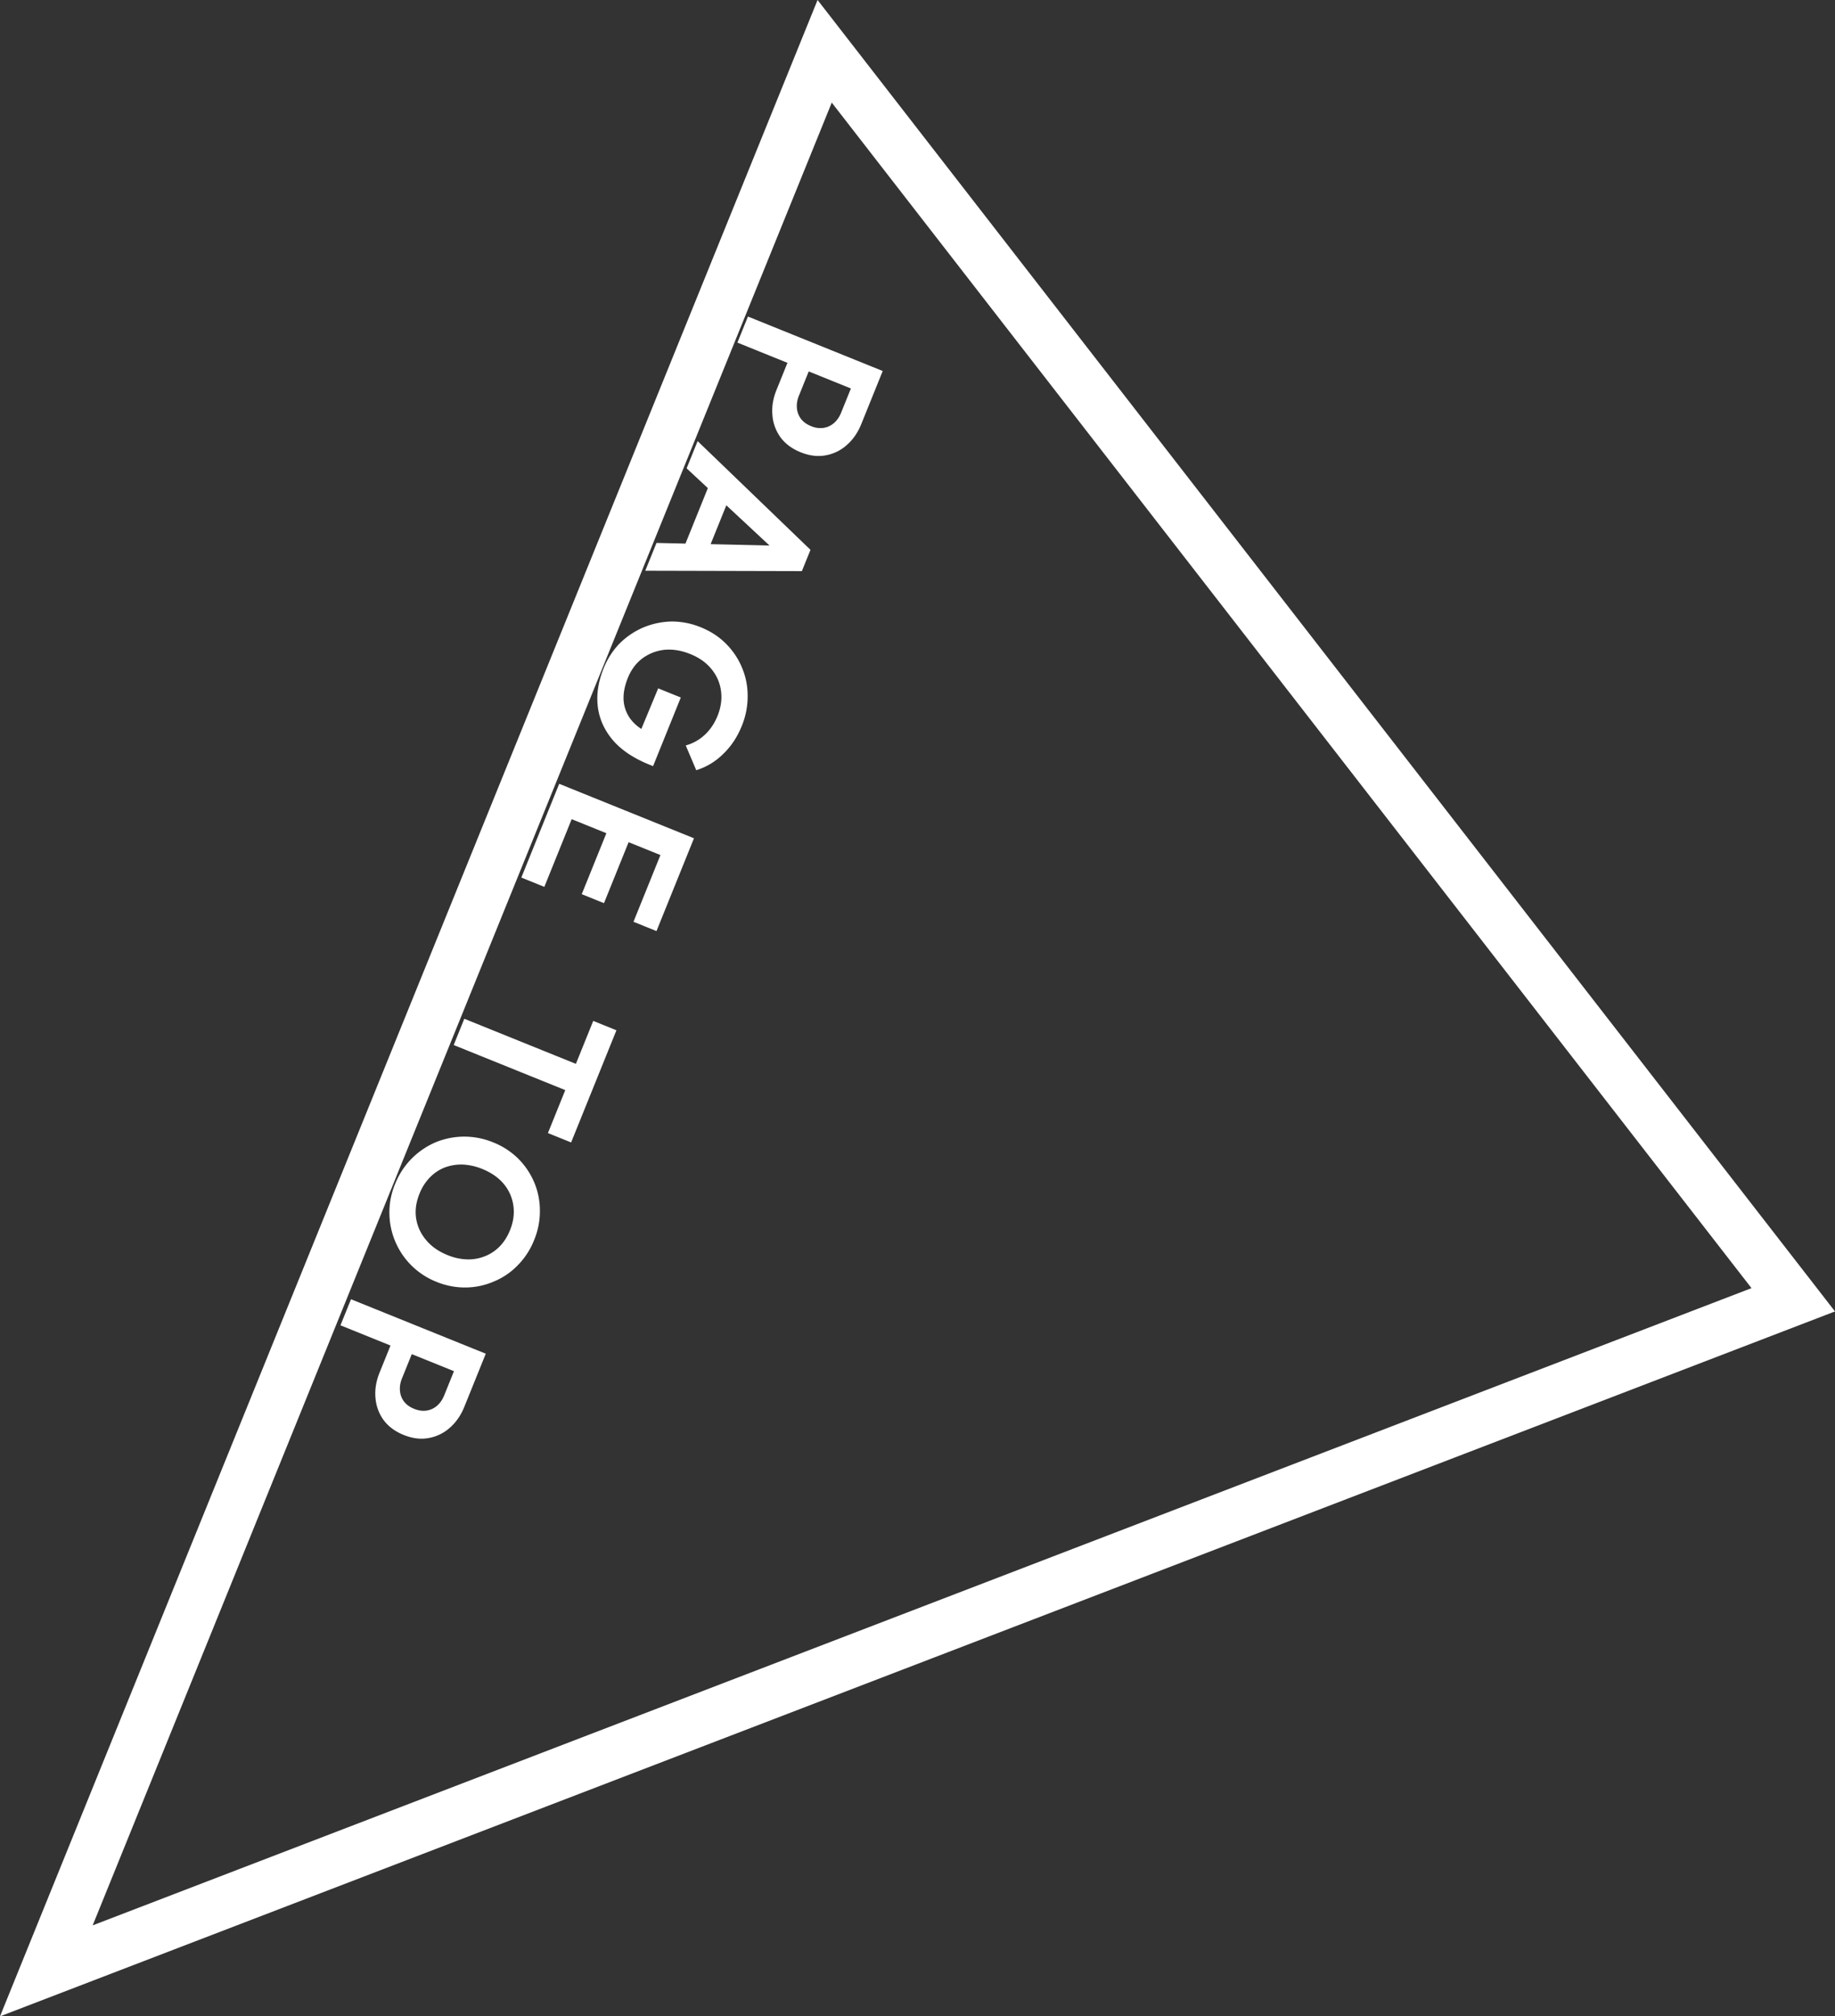
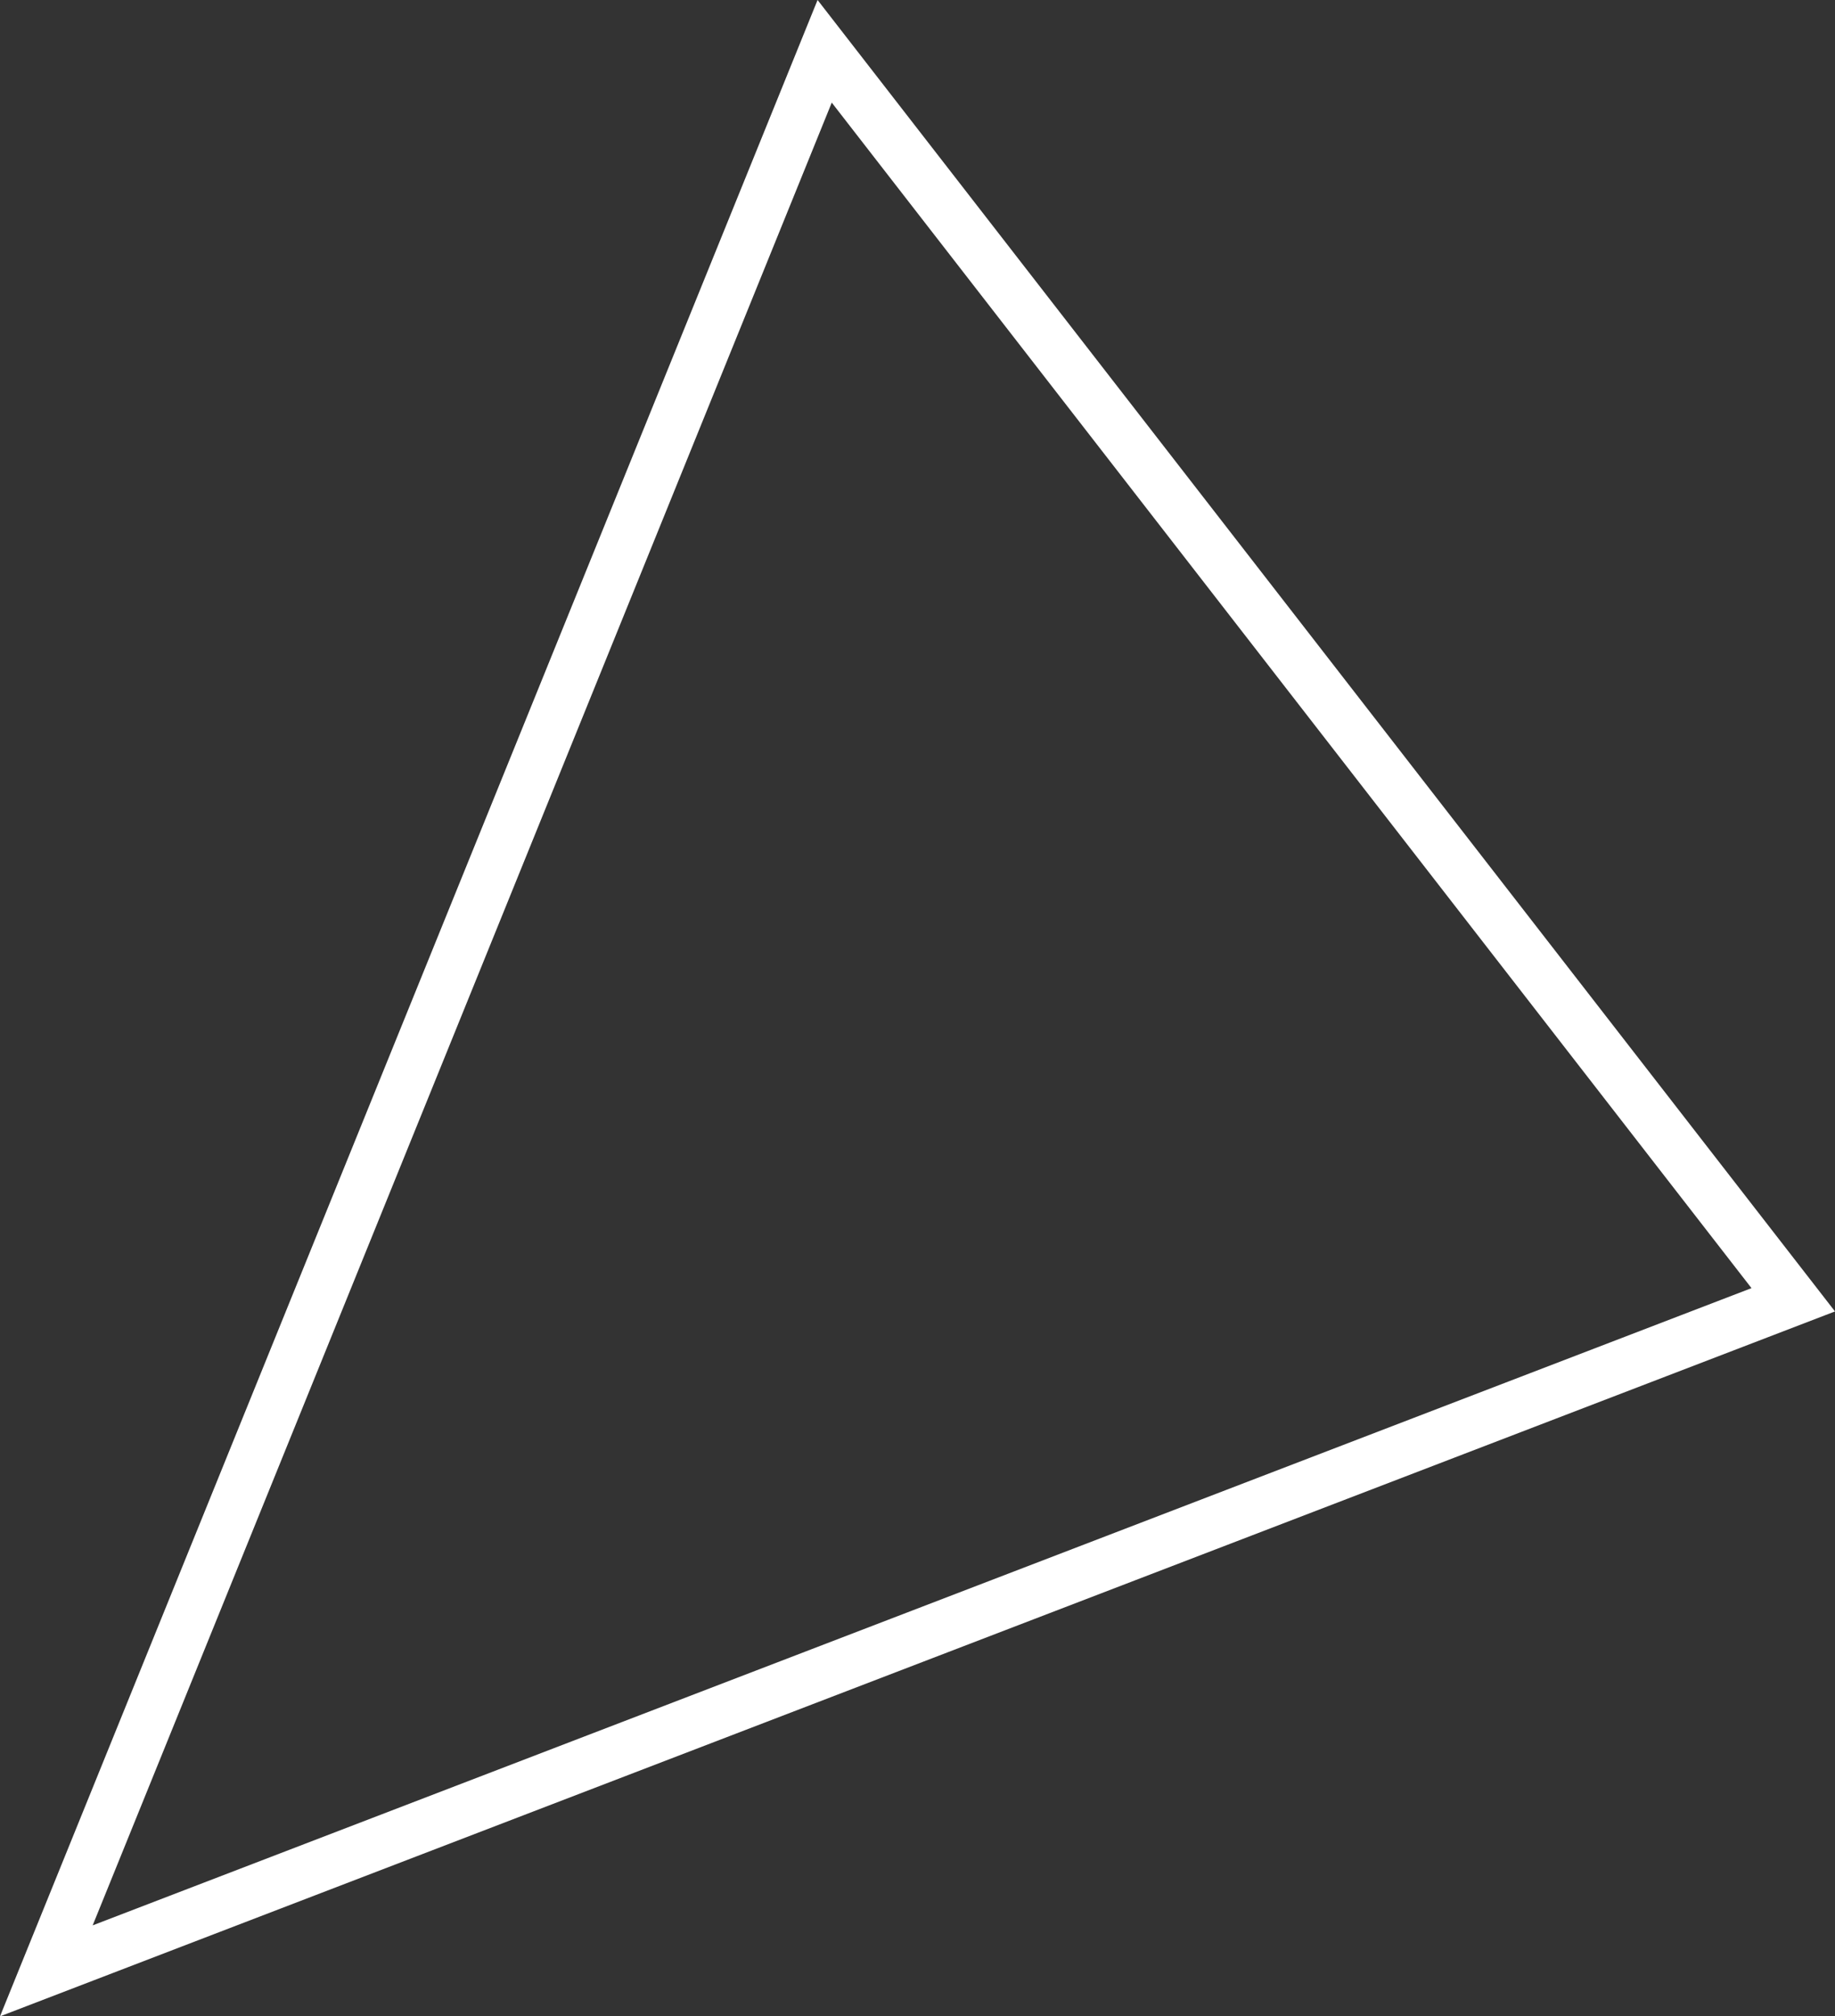
<svg xmlns="http://www.w3.org/2000/svg" width="142" height="156" fill="none">
  <rect width="100%" height="100%" fill="#333333" stroke="none" />
  <path stroke="#fff" stroke-width="4" d="M138.769 100.561 3.586 152.48 63.816 3.969z" />
-   <path fill="#fff" d="m61.152 27.538 1.646.665-.977 2.418q-.192.476-.154.938a1.6 1.6 0 0 0 .303.83q.28.373.8.582a1.8 1.8 0 0 0 .965.132q.46-.074.81-.38.348-.309.54-.783l.977-2.419 1.647.666-1.061 2.626q-.402.993-1.12 1.618a3.3 3.3 0 0 1-1.652.8q-.912.165-1.921-.242t-1.565-1.167a3.34 3.34 0 0 1-.618-1.717q-.083-.948.319-1.942zm-3.273-3.048 10.43 4.213-.816 2.018-10.429-4.214zm-3.894 9.637 8.733 8.412-.665 1.647-12.12-.03.87-2.151 9.866.224-.3.742-7.235-6.737zm1.045 3.01 1.69.684-2.265 5.607-1.69-.683zm-8.32 14.569q.45-1.113 1.246-1.93a5.9 5.9 0 0 1 1.847-1.239 6 6 0 0 1 2.167-.453 5.9 5.9 0 0 1 2.269.451q1.142.462 1.938 1.266.811.812 1.239 1.847.443 1.04.44 2.197a6 6 0 0 1-.453 2.319q-.52 1.29-1.448 2.176a5.1 5.1 0 0 1-2.076 1.25l-.813-1.917a3.5 3.5 0 0 0 1.47-.82q.635-.59.99-1.465.4-.994.267-1.945a3.3 3.3 0 0 0-.737-1.678q-.597-.742-1.636-1.162t-2.007-.328a3.5 3.5 0 0 0-1.699.66q-.744.561-1.128 1.511-.396.98-.322 1.82a2.73 2.73 0 0 0 .637 1.5q.562.66 1.586 1.072l-1.438.955 1.884-4.536 1.75.707-2.145 5.31-.282-.113q-1.87-.756-2.86-1.932-.977-1.172-1.141-2.601-.156-1.41.456-2.922m-3.437 8.936 10.429 4.213-.815 2.018-10.43-4.214zm-.6 1.483 1.78.72-2.331 5.77-1.78-.719zm4.466 1.804 1.72.696-2.121 5.251-1.721-.695zm4.183 1.69 1.78.72-2.301 5.697-1.78-.72zM35.93 78.82l10.206 4.123-.82 2.032-10.207-4.123zm9.977.165 1.794.725-3.506 8.678-1.795-.725zM30.57 91.613a5.9 5.9 0 0 1 1.278-1.968q.81-.811 1.838-1.26a5.9 5.9 0 0 1 2.182-.447 5.9 5.9 0 0 1 2.29.442 5.8 5.8 0 0 1 1.93 1.246 5.8 5.8 0 0 1 1.244 1.831q.442 1.042.447 2.183a5.8 5.8 0 0 1-.442 2.289 5.8 5.8 0 0 1-1.278 1.968 5.4 5.4 0 0 1-1.832 1.245 5.6 5.6 0 0 1-2.173.468 5.8 5.8 0 0 1-2.275-.436 5.76 5.76 0 0 1-3.192-3.12 5.75 5.75 0 0 1-.453-2.167 5.7 5.7 0 0 1 .436-2.274m1.896.731q-.409 1.01-.262 1.93.145.922.763 1.656.613.748 1.666 1.173a4.3 4.3 0 0 0 1.505.332 3.4 3.4 0 0 0 1.374-.239q.654-.253 1.152-.76.498-.506.804-1.262.396-.98.256-1.916a3.33 3.33 0 0 0-.743-1.663q-.618-.734-1.657-1.153a4.5 4.5 0 0 0-1.535-.344 3.7 3.7 0 0 0-1.388.233 3.3 3.3 0 0 0-1.138.766 3.8 3.8 0 0 0-.797 1.248m-2.032 11.222 1.647.665-.977 2.418q-.192.474-.155.938t.303.83q.281.373.8.582.505.204.966.132.46-.073.81-.381.348-.308.54-.782l.977-2.419 1.647.666-1.061 2.626q-.402.993-1.12 1.618a3.3 3.3 0 0 1-1.652.799q-.913.167-1.921-.241t-1.565-1.167a3.35 3.35 0 0 1-.618-1.717q-.083-.948.319-1.942zm-3.272-3.048 10.429 4.213-.815 2.018-10.43-4.214z" />
</svg>